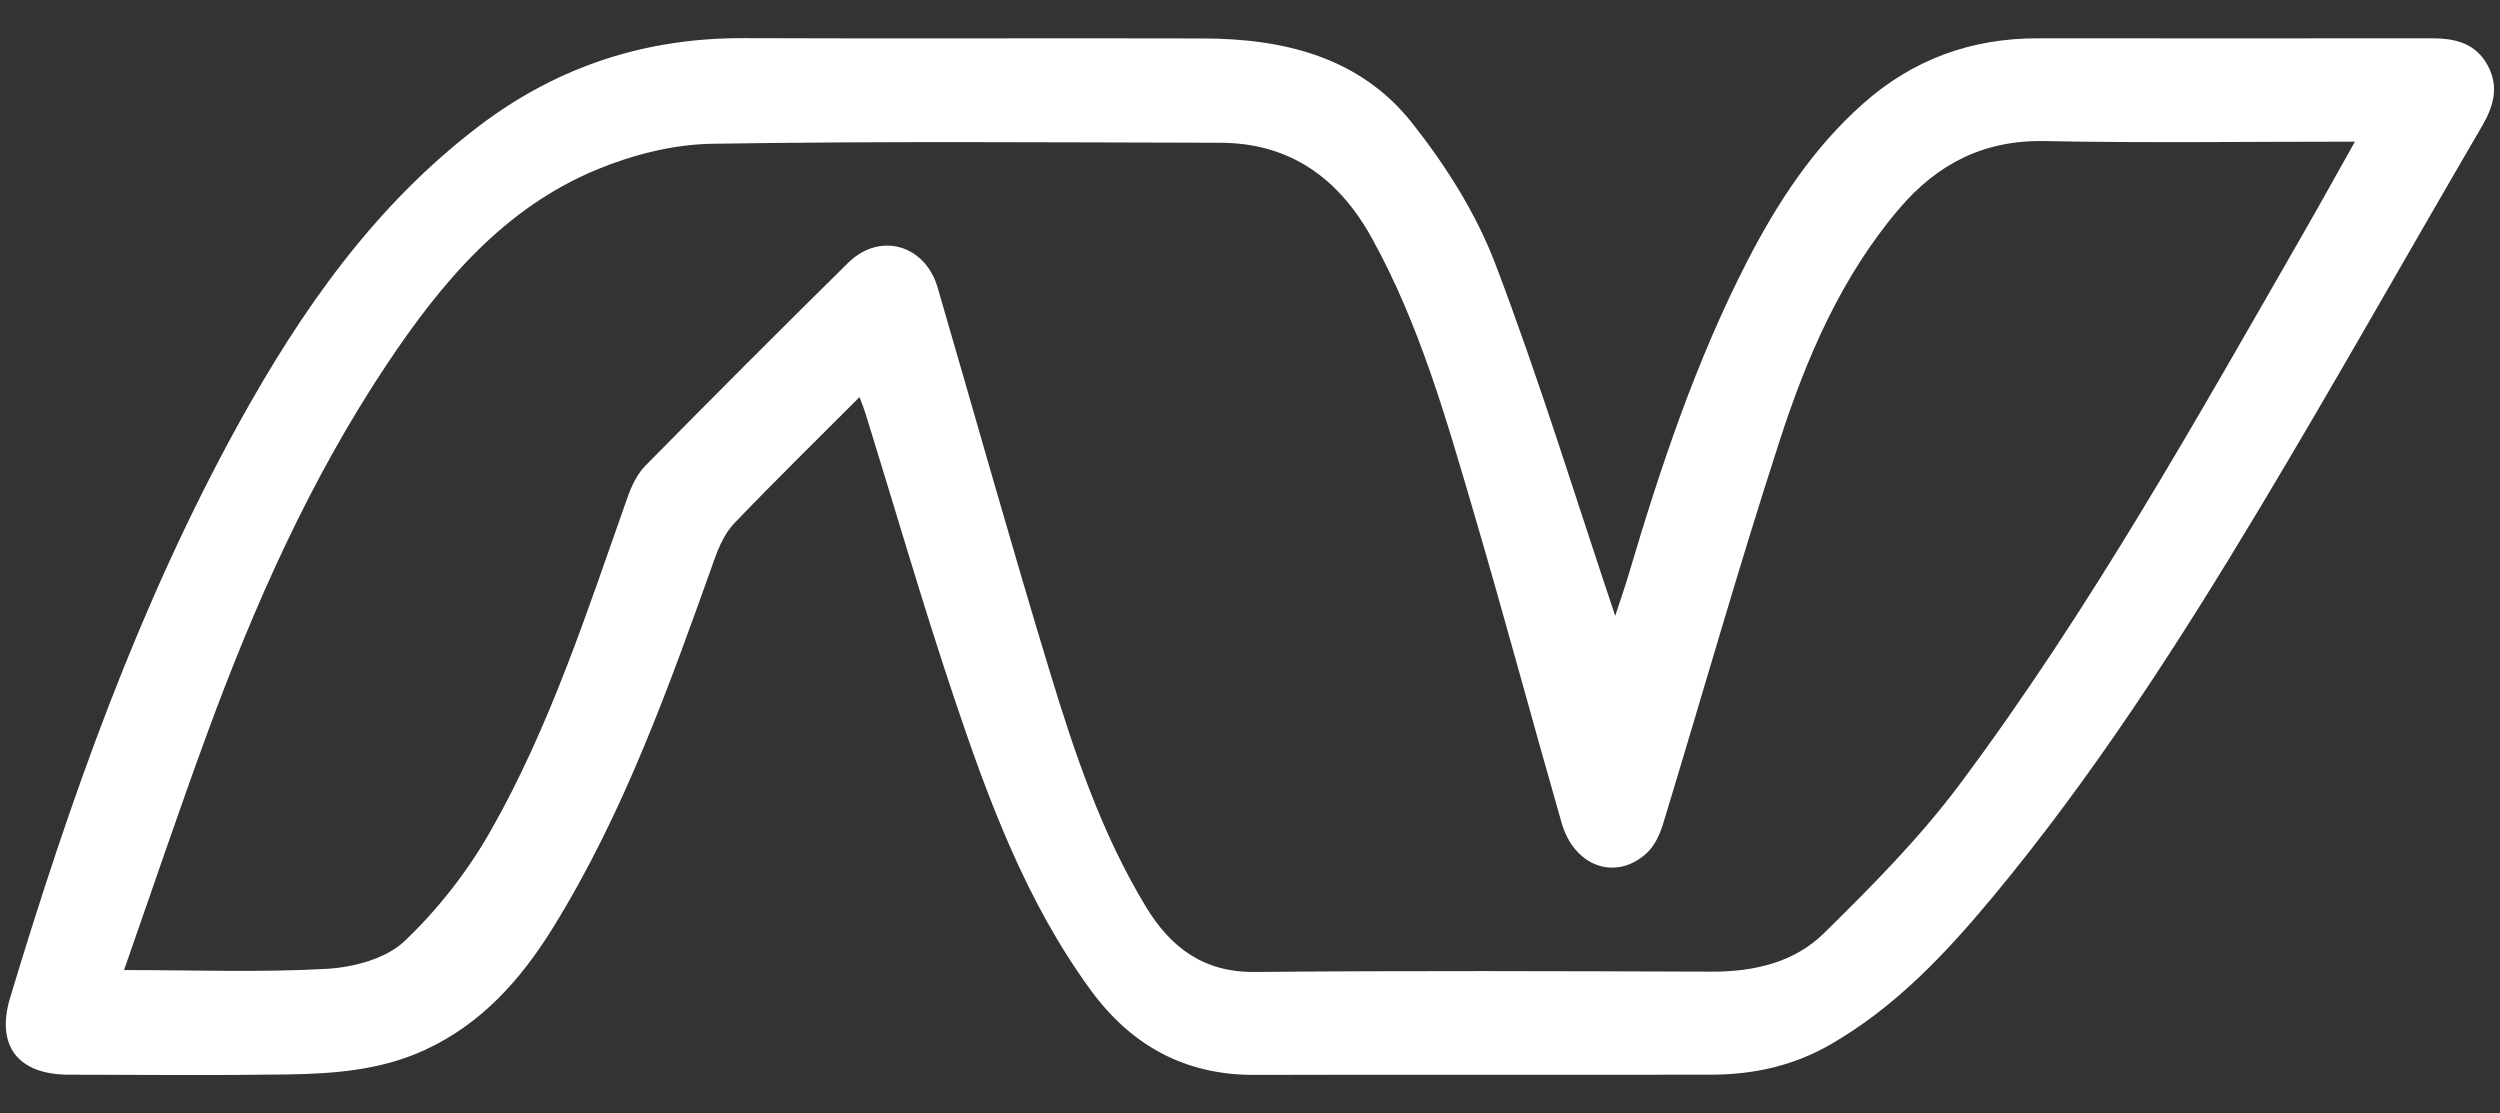
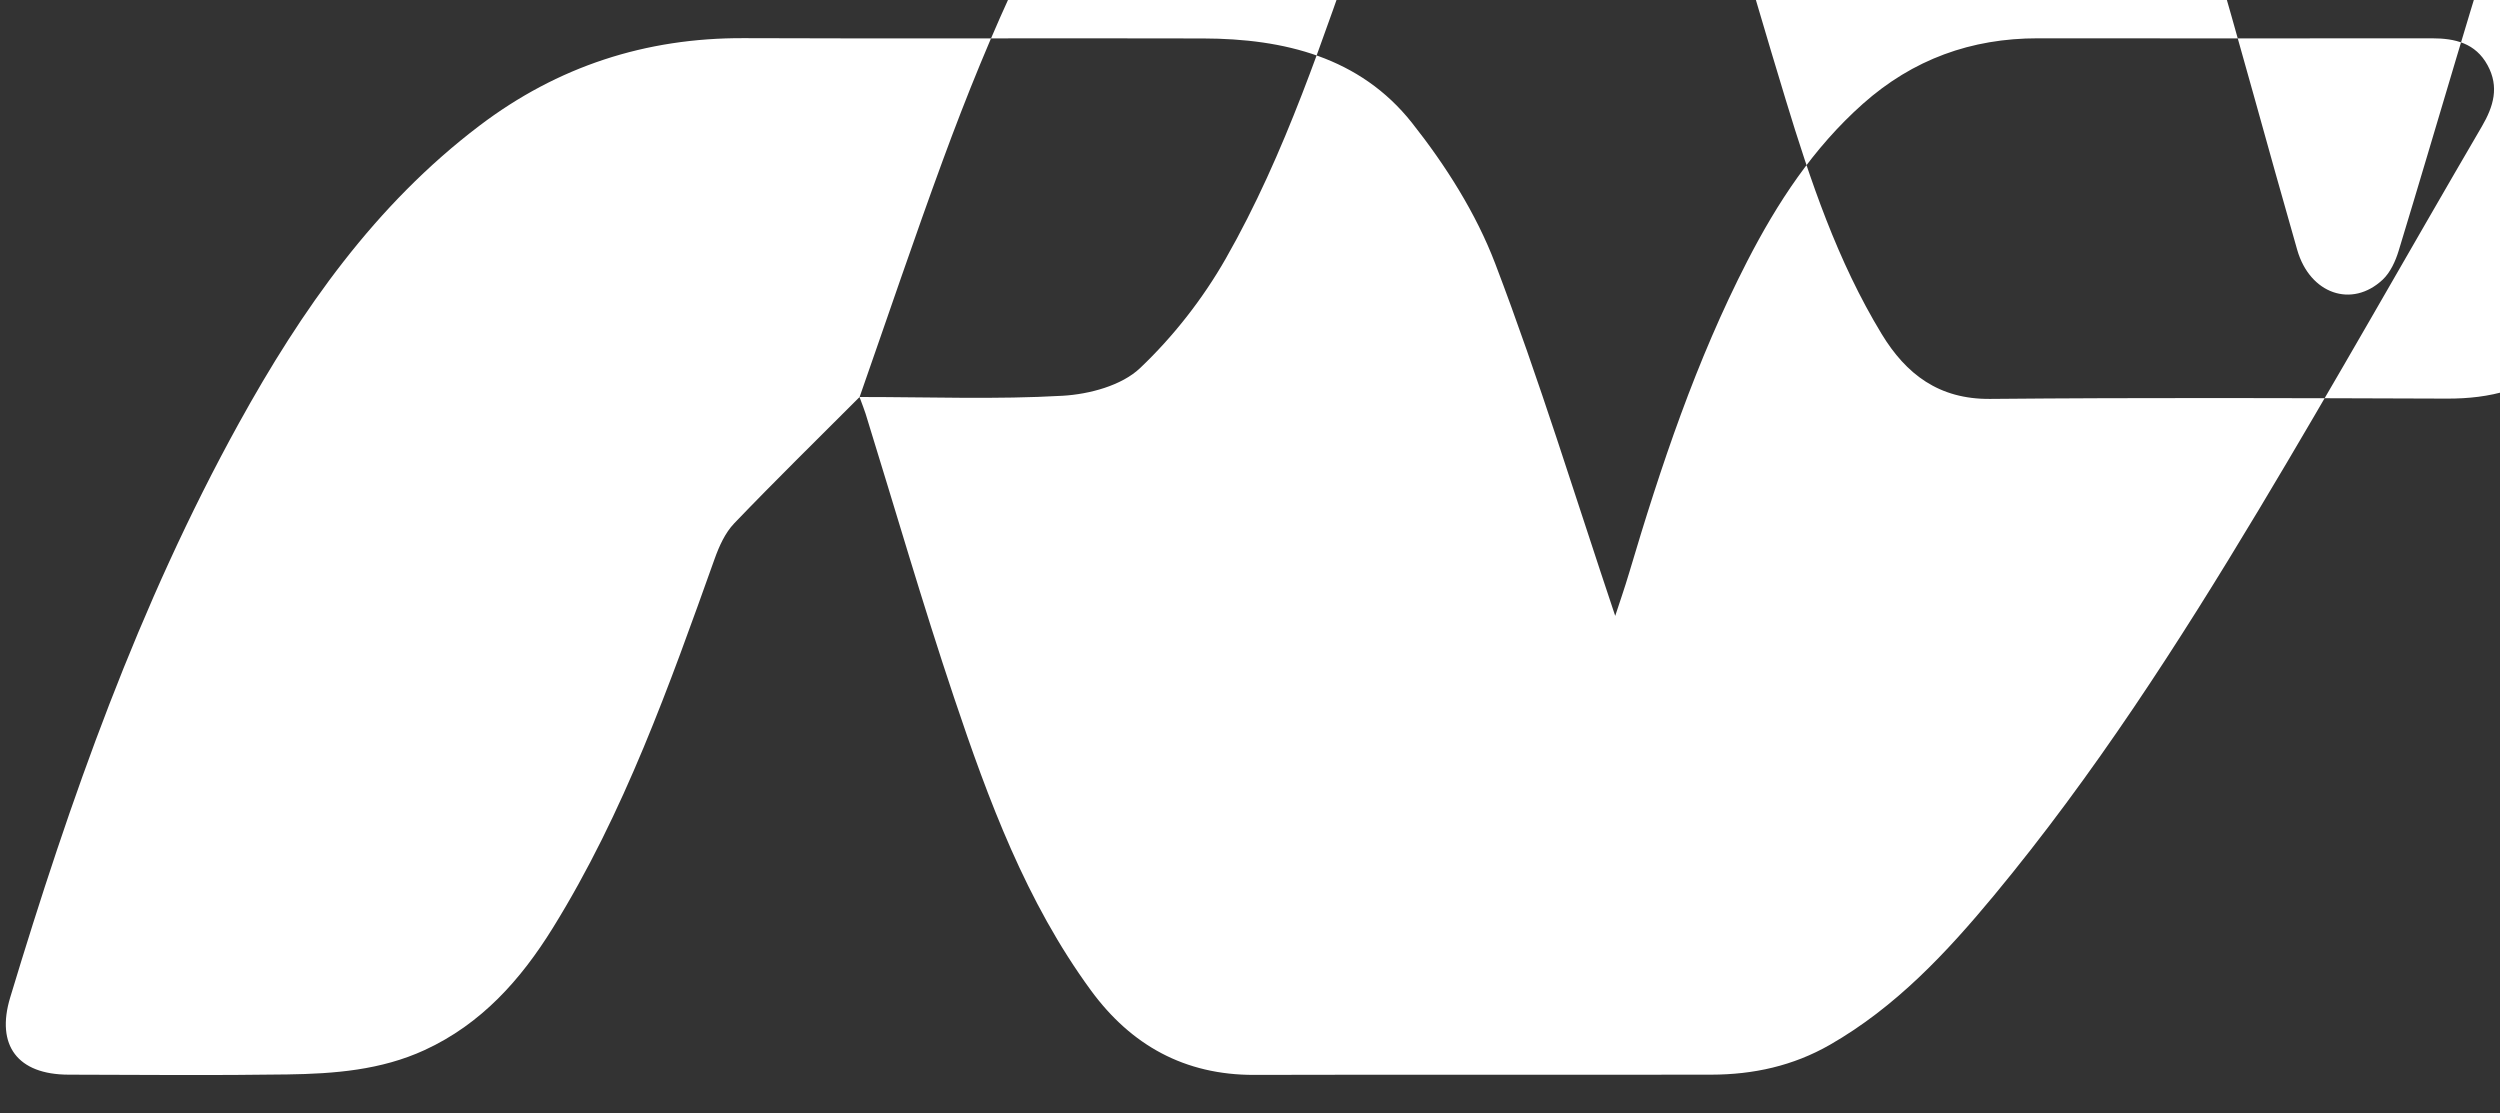
<svg xmlns="http://www.w3.org/2000/svg" id="Layer_1" data-name="Layer 1" viewBox="0 0 667 297">
  <rect x="0" y="0" width="667" height="297" fill="#333333" stroke="none" />
  <defs>
    <style>
      .cls-1 {
        fill: #fff;
        stroke-width: 0px;
      }
    </style>
  </defs>
-   <path class="cls-1" d="m229.34,105.92c-11.59,11.61-22.7,22.49-33.46,33.72-2.41,2.52-4.01,6.08-5.21,9.44-12.1,33.85-24.11,67.74-43.19,98.52-8.54,13.78-19.05,25.6-34.19,32.56-11.65,5.36-24.12,6.32-36.62,6.5-19.46.29-38.93.11-58.4.06-13.54-.03-19.42-7.77-15.55-20.59,15.95-52.82,34.25-104.73,61.02-153.22,16.69-30.23,36.29-58.24,64.24-79.42,20.81-15.77,44.28-23.42,70.45-23.31,40.88.17,81.76-.03,122.63.08,21.51.06,41.77,4.98,55.64,22.49,8.98,11.34,17.11,24.15,22.23,37.59,11.78,30.92,21.48,62.64,32.01,93.98,1.09-3.35,2.51-7.41,3.73-11.52,8.45-28.48,17.87-56.6,31.49-83.1,8.03-15.61,17.56-30.18,30.86-42,13.34-11.86,28.91-17.5,46.69-17.48,35.04.04,70.08.03,105.12,0,6.16,0,11.63,1.27,14.85,7.17,3.16,5.79,1.61,11-1.55,16.4-19.89,34.04-39.21,68.43-59.5,102.23-21.43,35.7-43.97,70.72-70.62,102.87-12.71,15.33-26.23,29.79-43.79,39.86-9.83,5.64-20.44,7.95-31.6,7.97-40.66.07-81.32-.05-121.99.06-18.54.05-32.85-7.89-43.59-22.57-17.28-23.62-27.32-50.73-36.5-78.09-8.41-25.05-15.76-50.46-23.59-75.71-.38-1.22-.87-2.4-1.63-4.48ZM33.09,258.81c18.83,0,36.56.68,54.19-.33,7.11-.41,15.72-2.72,20.62-7.36,8.9-8.44,16.79-18.55,22.88-29.23,16.05-28.14,25.94-58.97,36.71-89.38,1.05-2.96,2.55-6.07,4.71-8.27,17.9-18.17,35.92-36.23,54.1-54.13,8.44-8.31,20.53-4.83,23.86,6.61,9.99,34.26,19.62,68.62,30.01,102.75,6.57,21.59,13.78,43.05,25.61,62.53,6.54,10.76,15.29,17.44,28.92,17.32,40.66-.37,81.32-.22,121.98-.08,11.25.04,22-2.45,29.87-10.18,12.88-12.63,25.72-25.62,36.47-40.03,34.74-46.57,63.05-97.24,91.93-147.51,4.41-7.69,8.69-15.45,13.35-23.73-28.29,0-55.53.39-82.76-.15-16.29-.32-28.72,6.11-38.93,18.15-15.36,18.09-24.56,39.51-31.74,61.62-11.03,33.92-20.75,68.27-31.16,102.4-.84,2.76-2.22,5.78-4.26,7.7-8.21,7.68-19.42,3.81-22.8-7.95-7.95-27.67-15.39-55.49-23.52-83.1-7.34-24.93-14.43-50.01-27.14-72.97-8.82-15.93-21.79-25.37-40.5-25.4-45.19-.09-90.39-.45-135.58.27-10.27.16-21.04,2.91-30.59,6.85-24.92,10.29-41.61,30.24-56.12,52.01-20.42,30.62-35.27,64.04-47.91,98.46-7.62,20.74-14.68,41.69-22.2,63.15Z" />
+   <path class="cls-1" d="m229.34,105.92c-11.59,11.61-22.7,22.49-33.46,33.72-2.41,2.52-4.01,6.08-5.21,9.44-12.1,33.85-24.11,67.74-43.19,98.52-8.54,13.78-19.05,25.6-34.19,32.56-11.65,5.36-24.12,6.32-36.62,6.5-19.46.29-38.93.11-58.4.06-13.54-.03-19.42-7.77-15.55-20.59,15.95-52.82,34.25-104.73,61.02-153.22,16.69-30.23,36.29-58.24,64.24-79.42,20.81-15.77,44.28-23.42,70.45-23.31,40.88.17,81.76-.03,122.63.08,21.51.06,41.77,4.98,55.64,22.49,8.98,11.34,17.11,24.15,22.23,37.59,11.78,30.92,21.48,62.64,32.01,93.98,1.09-3.35,2.51-7.41,3.73-11.52,8.45-28.48,17.87-56.6,31.49-83.1,8.03-15.61,17.56-30.18,30.86-42,13.34-11.86,28.91-17.5,46.69-17.48,35.04.04,70.08.03,105.12,0,6.16,0,11.63,1.27,14.85,7.17,3.16,5.79,1.61,11-1.55,16.4-19.89,34.04-39.21,68.43-59.5,102.23-21.43,35.7-43.97,70.72-70.62,102.87-12.71,15.33-26.23,29.79-43.79,39.86-9.83,5.64-20.44,7.95-31.6,7.97-40.66.07-81.32-.05-121.99.06-18.54.05-32.85-7.89-43.59-22.57-17.28-23.62-27.32-50.73-36.5-78.09-8.41-25.05-15.76-50.46-23.59-75.71-.38-1.22-.87-2.4-1.63-4.48Zc18.83,0,36.56.68,54.19-.33,7.11-.41,15.72-2.72,20.62-7.36,8.9-8.44,16.79-18.55,22.88-29.23,16.05-28.14,25.94-58.97,36.71-89.38,1.05-2.96,2.55-6.07,4.71-8.27,17.9-18.17,35.92-36.23,54.1-54.13,8.44-8.31,20.53-4.83,23.86,6.61,9.99,34.26,19.62,68.62,30.01,102.75,6.57,21.59,13.78,43.05,25.61,62.53,6.54,10.76,15.29,17.44,28.92,17.32,40.66-.37,81.32-.22,121.98-.08,11.25.04,22-2.45,29.87-10.18,12.88-12.63,25.72-25.62,36.47-40.03,34.74-46.57,63.05-97.24,91.93-147.51,4.41-7.69,8.69-15.45,13.35-23.73-28.29,0-55.53.39-82.76-.15-16.29-.32-28.72,6.11-38.93,18.15-15.36,18.09-24.56,39.51-31.74,61.62-11.03,33.92-20.75,68.27-31.16,102.4-.84,2.76-2.22,5.78-4.26,7.7-8.21,7.68-19.42,3.81-22.8-7.95-7.95-27.67-15.39-55.49-23.52-83.1-7.34-24.93-14.43-50.01-27.14-72.97-8.82-15.93-21.79-25.37-40.5-25.4-45.19-.09-90.39-.45-135.58.27-10.27.16-21.04,2.91-30.59,6.85-24.92,10.29-41.61,30.24-56.12,52.01-20.42,30.62-35.27,64.04-47.91,98.46-7.62,20.74-14.68,41.69-22.2,63.15Z" />
</svg>